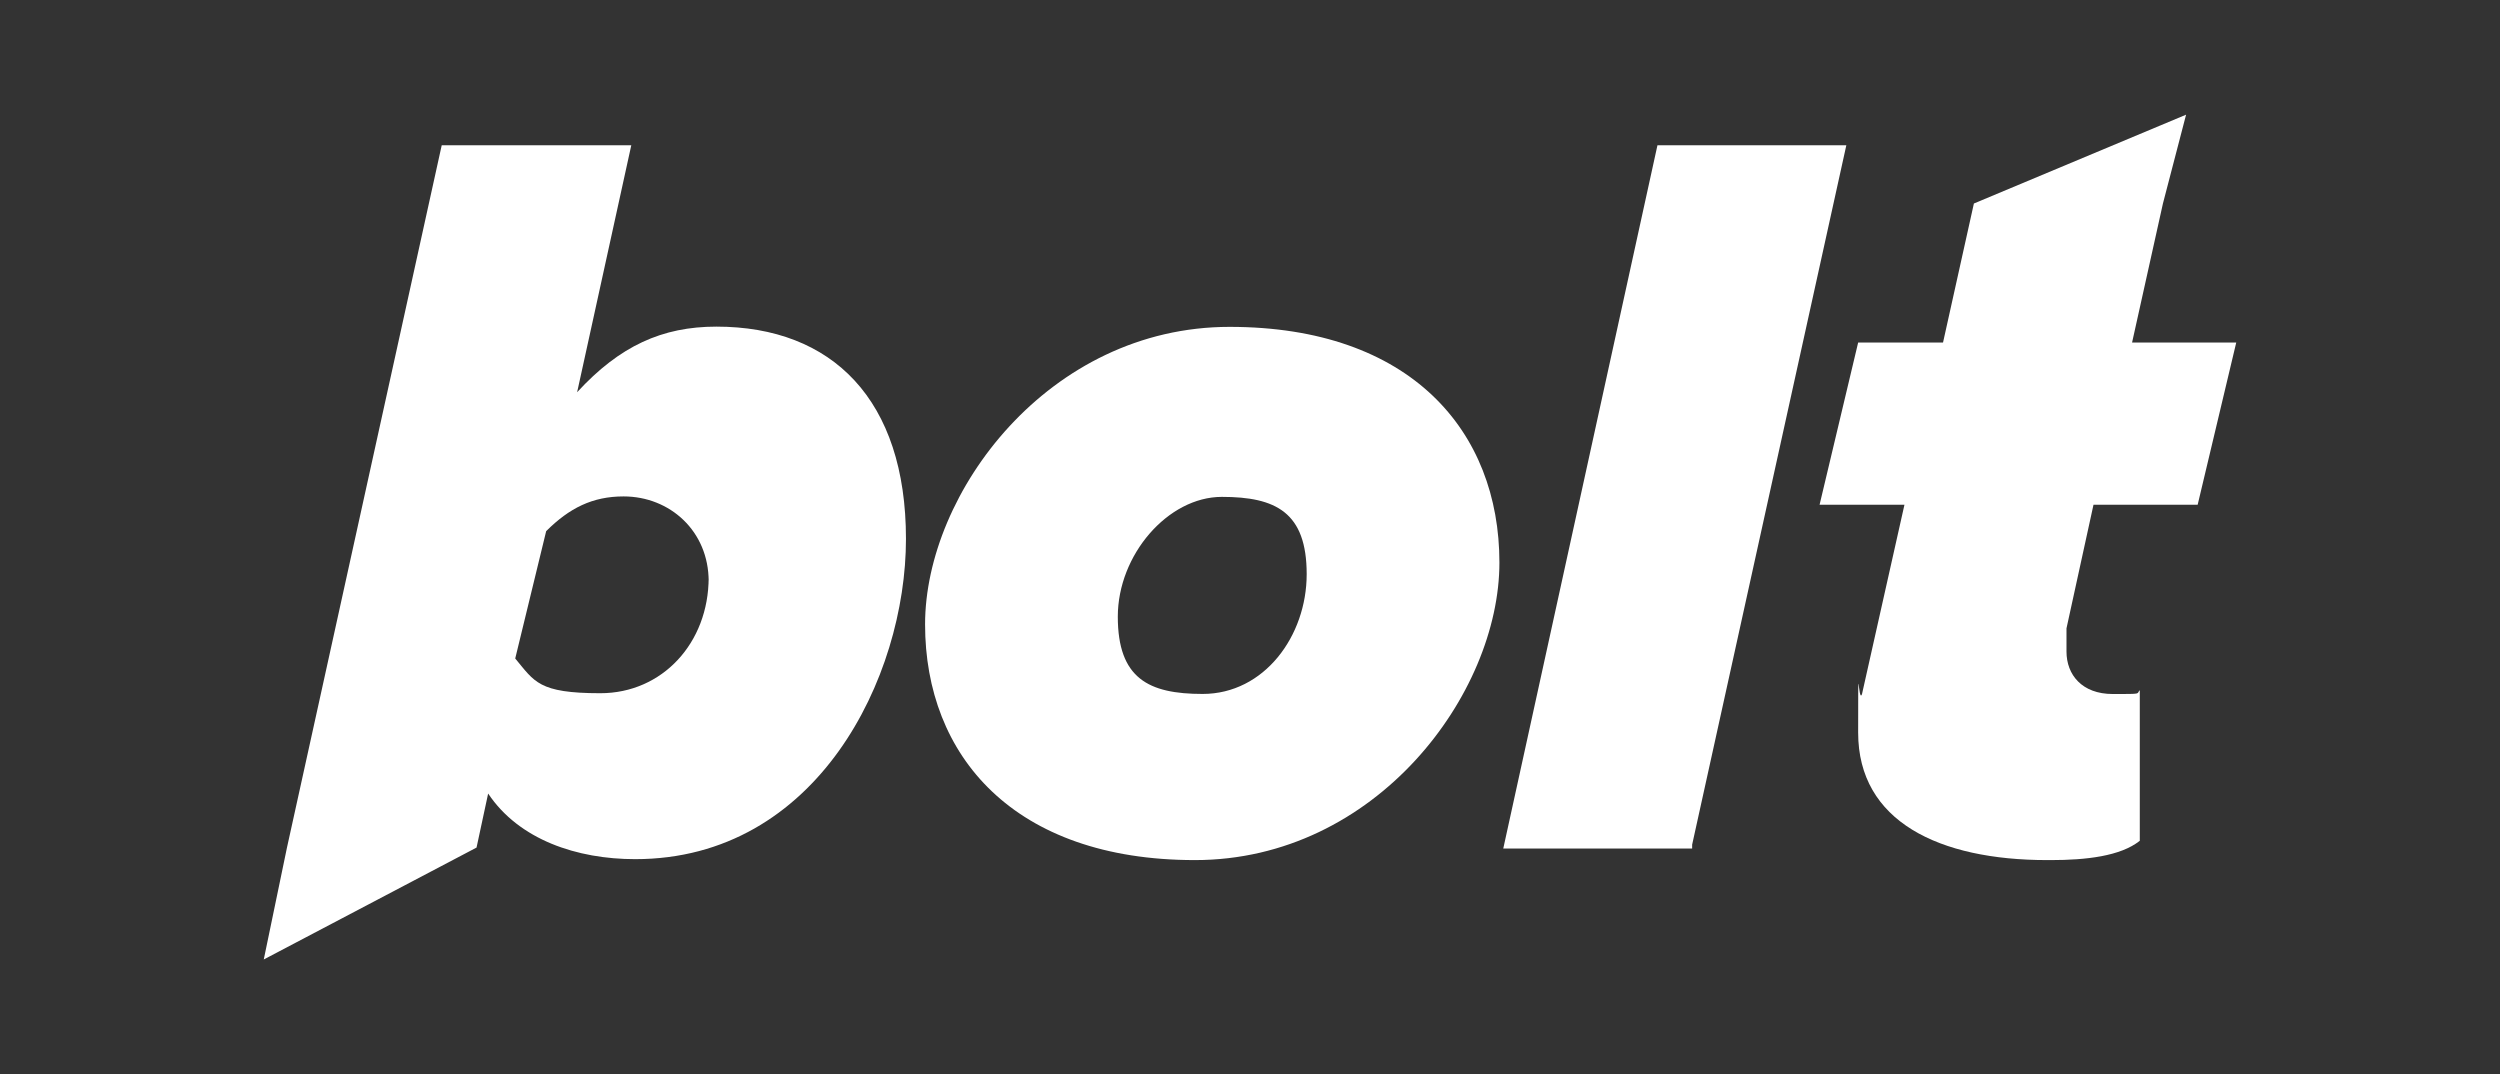
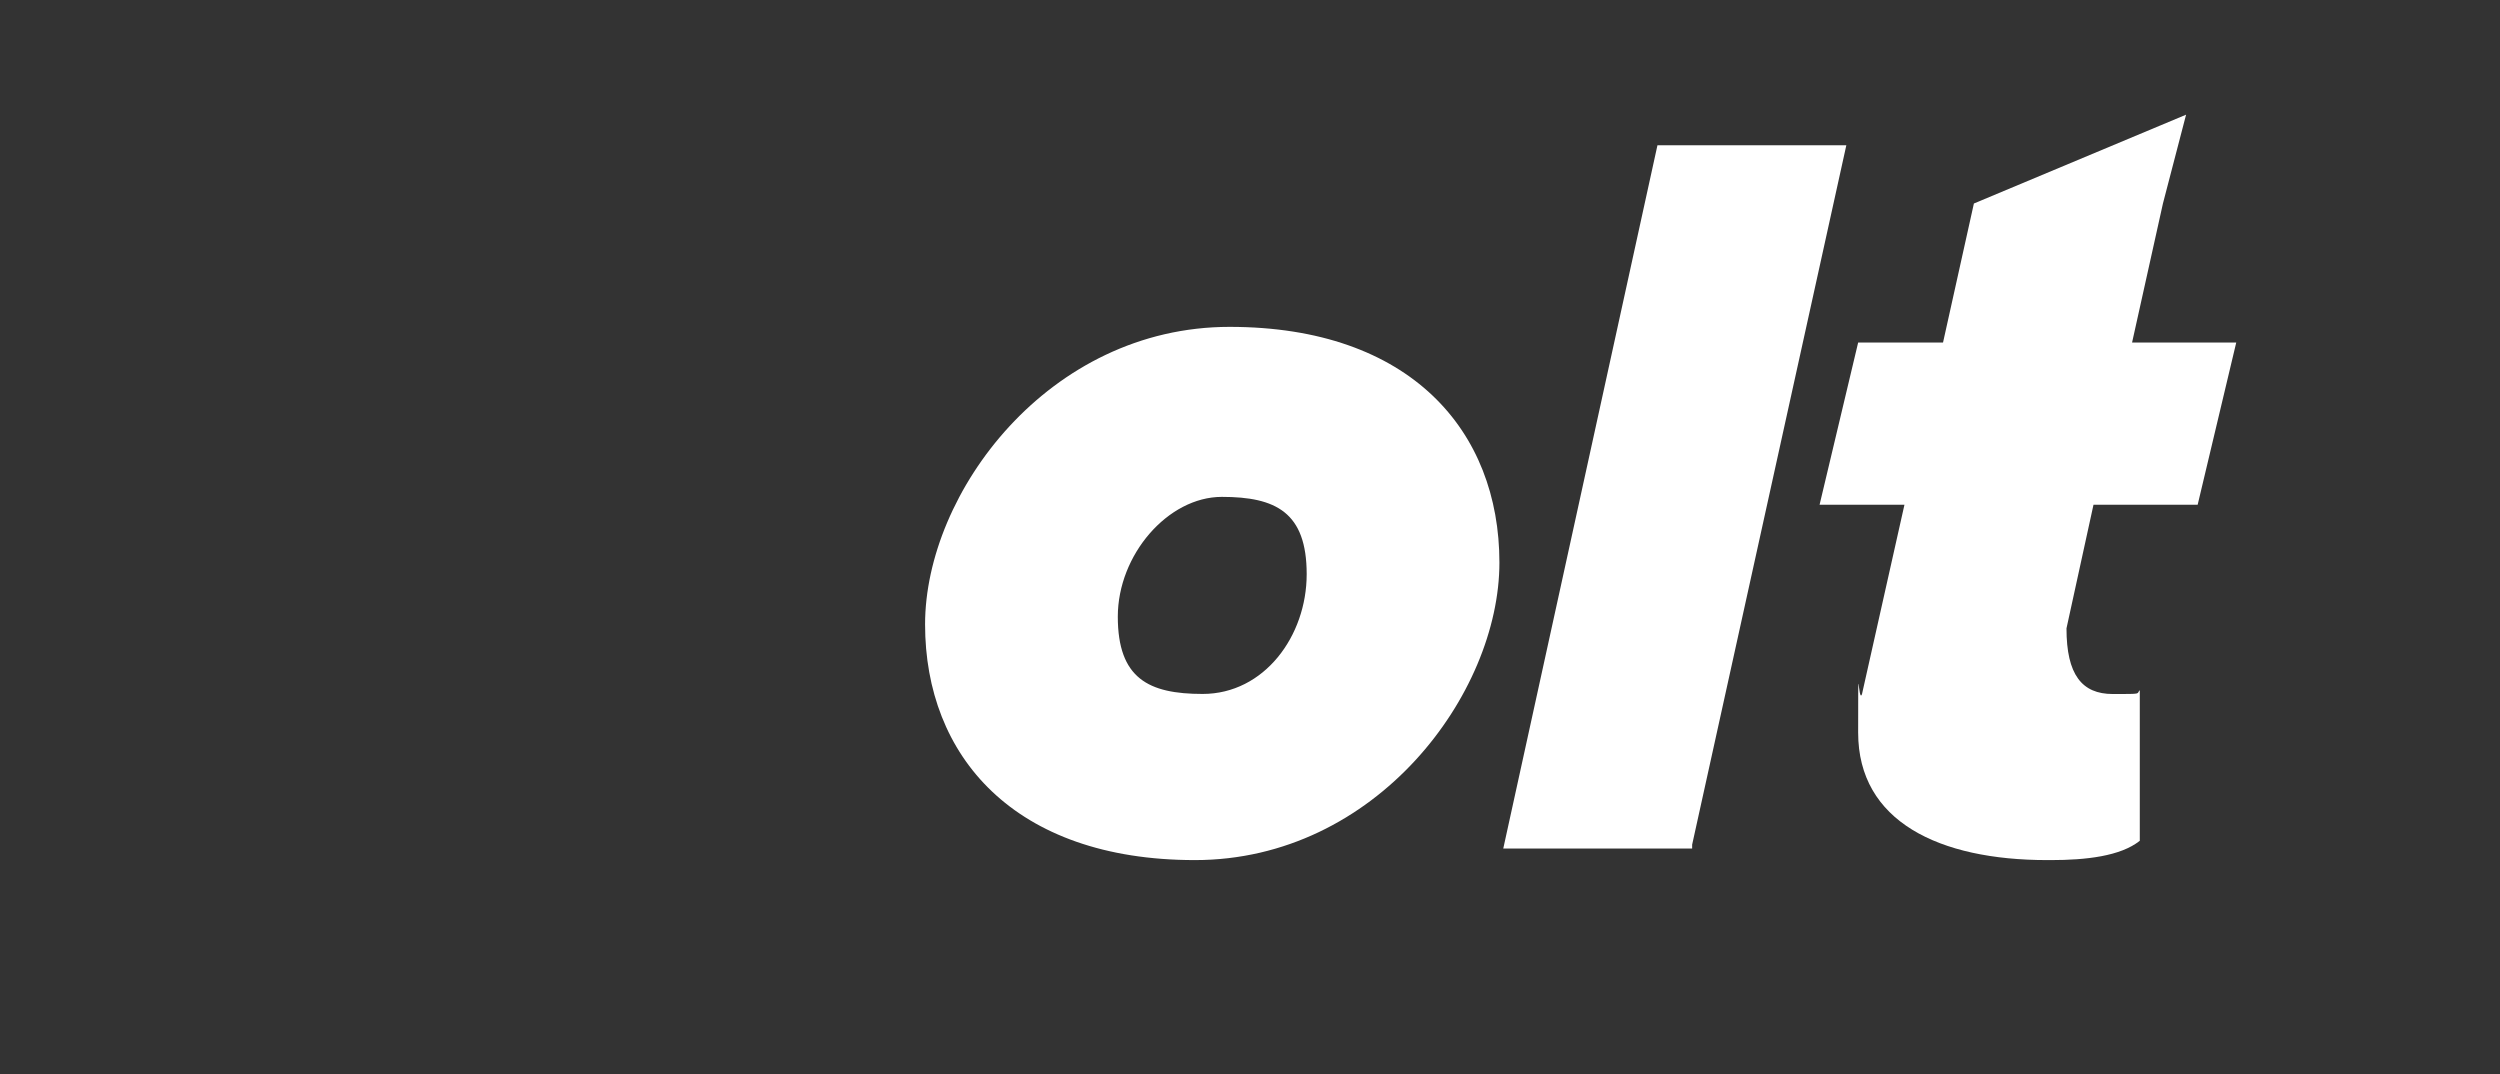
<svg xmlns="http://www.w3.org/2000/svg" width="654" height="281" viewBox="0 0 654 281" fill="none">
  <rect x="0" y="0" width="654" height="281" fill="#333333" stroke="none" />
  <path d="M312.586 225C265.192 225 242 197.708 242 163.341C242 128.973 274.268 85.508 321.661 85.508C369.054 85.508 392.247 112.8 392.247 147.168C392.247 181.535 359.979 225 312.586 225ZM314.602 181.535C330.736 181.535 341.828 166.373 341.828 150.2C341.828 134.027 333.761 129.984 319.644 129.984C305.527 129.984 292.418 145.146 292.418 161.319C292.418 177.492 300.485 181.535 314.602 181.535ZM442.665 221.968H393.255L433.59 38H483L442.665 220.957V221.968Z" fill="white" />
-   <path fill-rule="evenodd" clip-rule="evenodd" d="M166.157 224.754C150.976 224.754 135.795 219.706 127.699 207.592L124.663 221.725L69 251L75.072 221.725L115.554 38H165.145L150.976 102.607C162.108 90.493 173.241 85.445 187.41 85.445C217.771 85.445 237 104.626 237 140.967C237 177.308 213.723 224.754 166.157 224.754ZM185.386 151.062C185.386 168.223 173.241 181.346 157.048 181.346C140.855 181.346 139.843 178.318 134.783 172.261L142.88 138.948C148.952 132.891 155.024 129.863 163.12 129.863C175.265 129.863 185.386 138.948 185.386 152.071V151.062Z" fill="white" />
-   <path d="M535.546 225C507.287 225 486.093 214.896 486.093 191.658C486.093 168.42 486.093 184.585 487.102 181.554L498.204 132.047H476L486.093 89.611H508.296L516.37 53.238L571.88 30L565.824 53.238L557.75 89.611H585L574.907 132.047H547.657L540.593 164.378V170.44C540.593 176.503 544.63 181.554 552.704 181.554C560.778 181.554 558.759 181.554 559.769 180.544V219.948C554.722 223.99 545.639 225 536.556 225H535.546Z" fill="white" />
+   <path d="M535.546 225C507.287 225 486.093 214.896 486.093 191.658C486.093 168.42 486.093 184.585 487.102 181.554L498.204 132.047H476L486.093 89.611H508.296L516.37 53.238L571.88 30L565.824 53.238L557.75 89.611H585L574.907 132.047H547.657L540.593 164.378C540.593 176.503 544.63 181.554 552.704 181.554C560.778 181.554 558.759 181.554 559.769 180.544V219.948C554.722 223.99 545.639 225 536.556 225H535.546Z" fill="white" />
</svg>